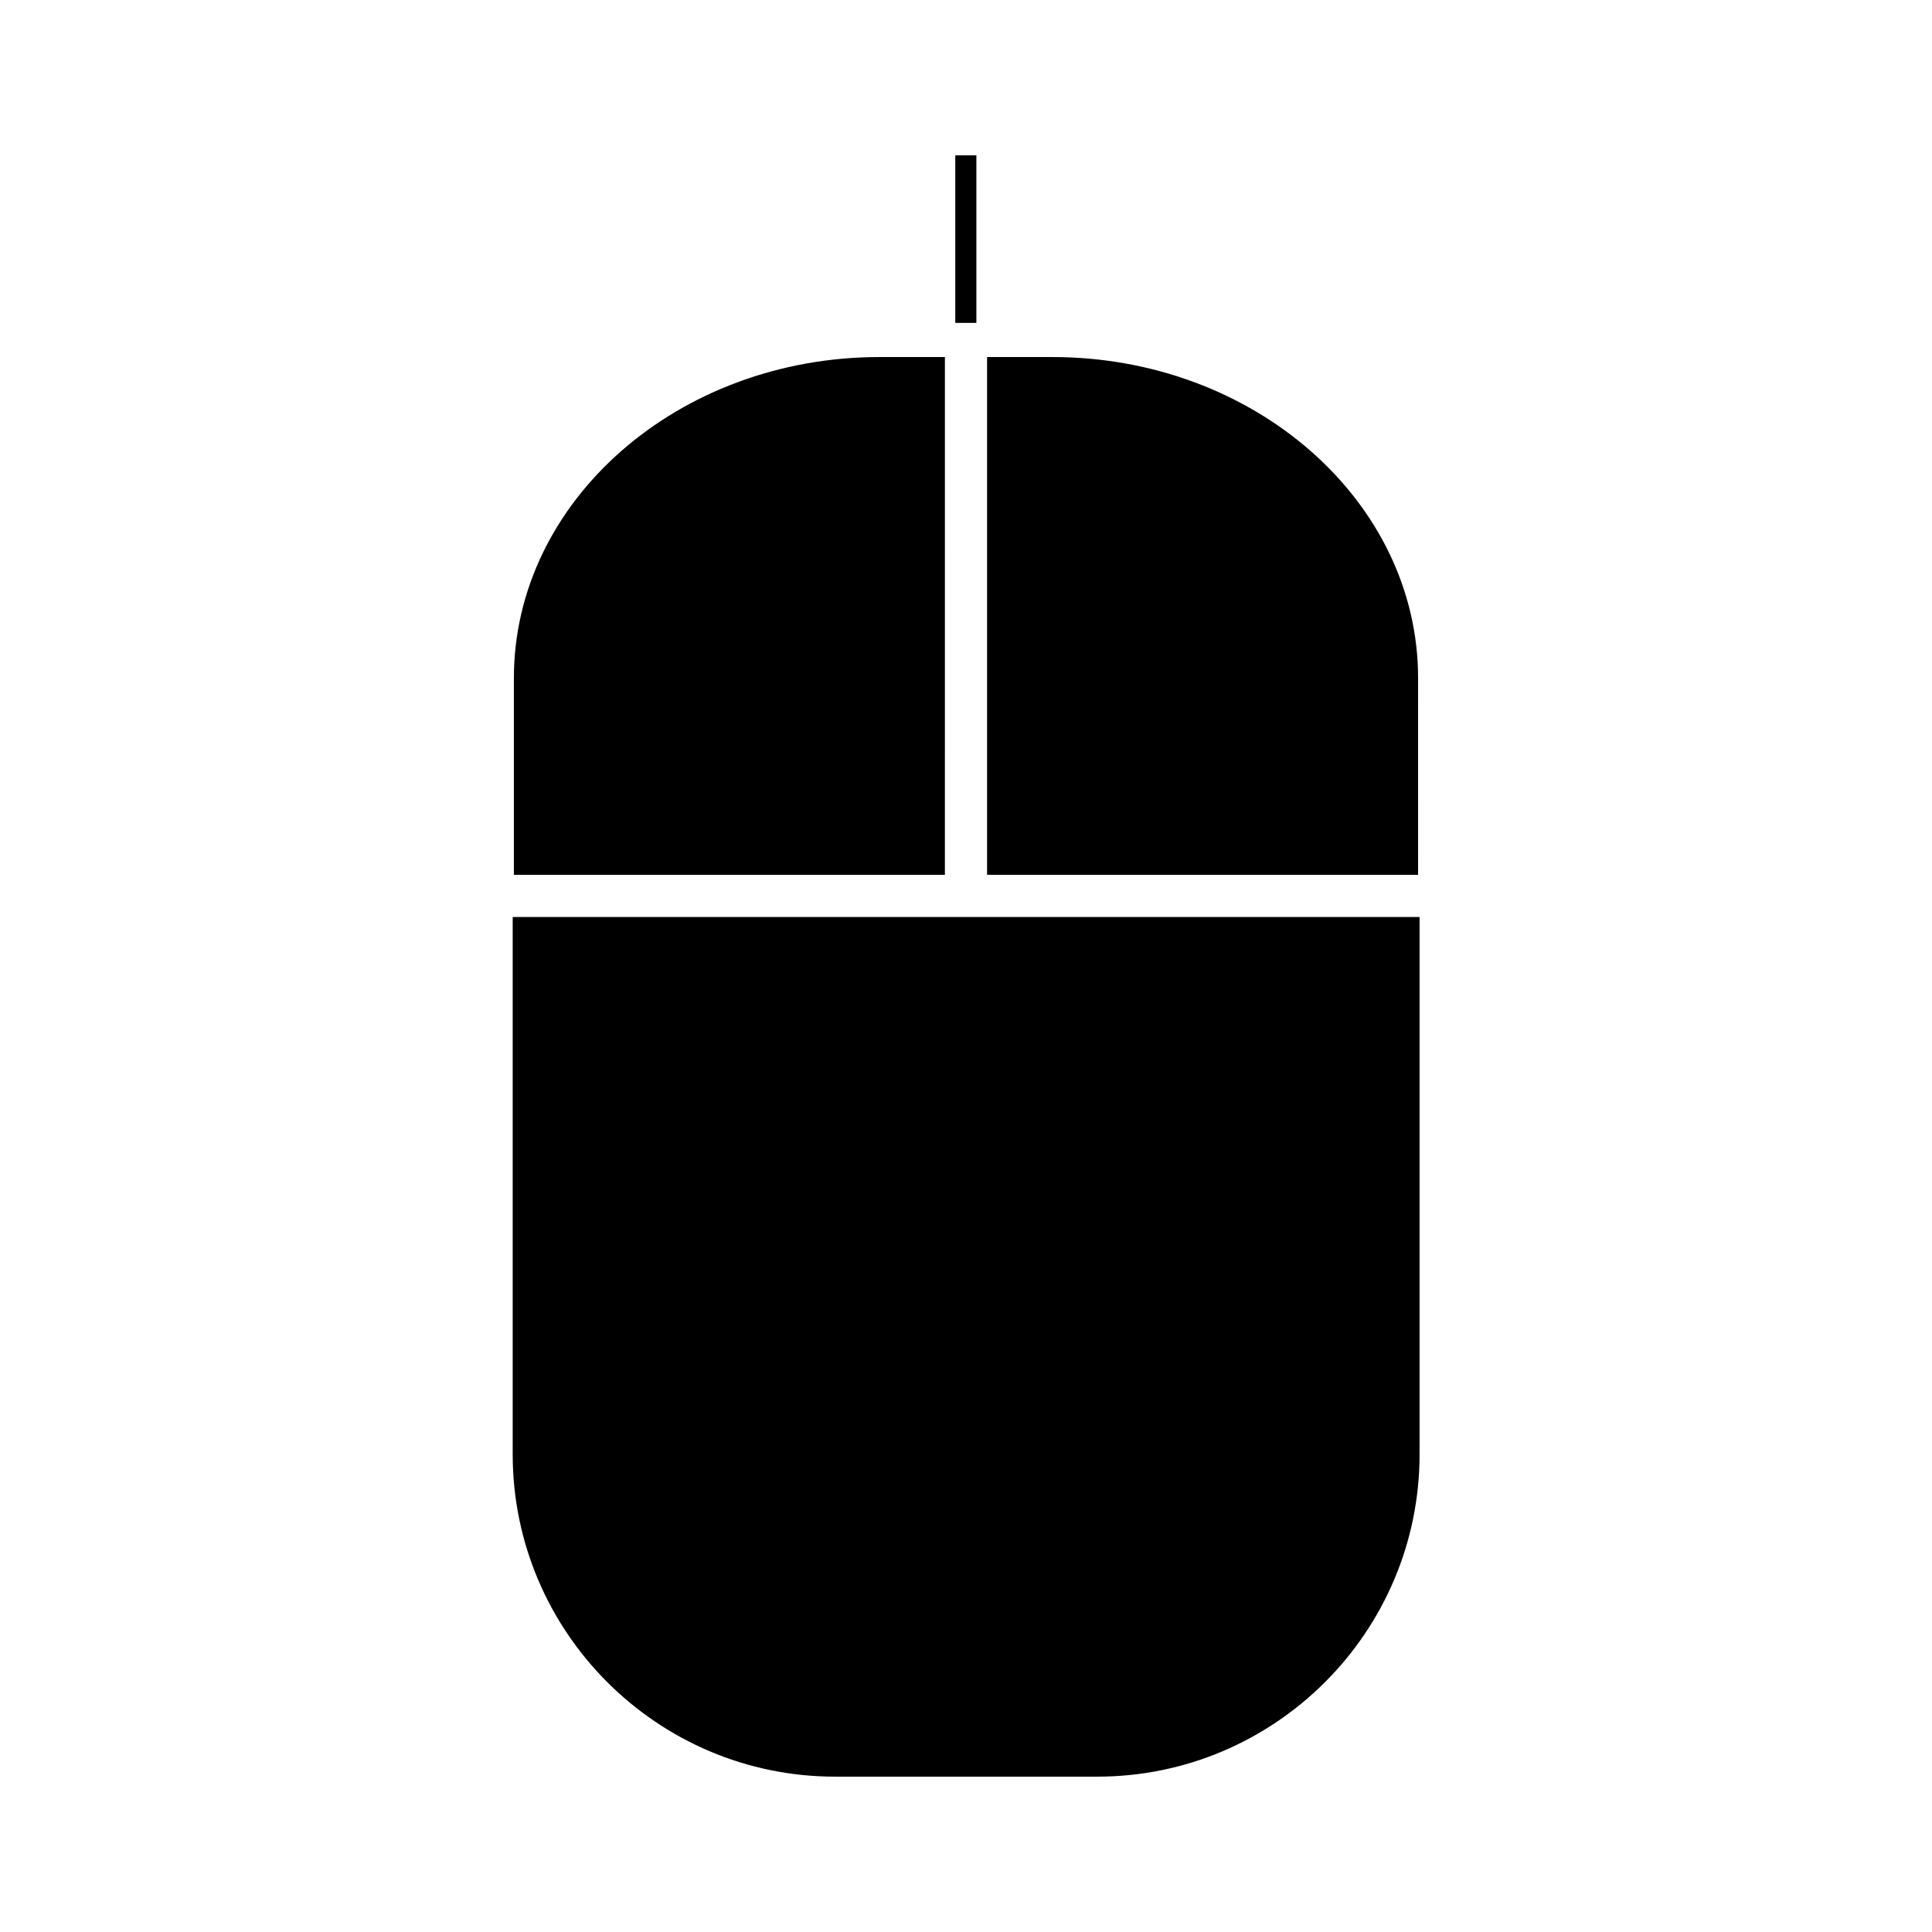
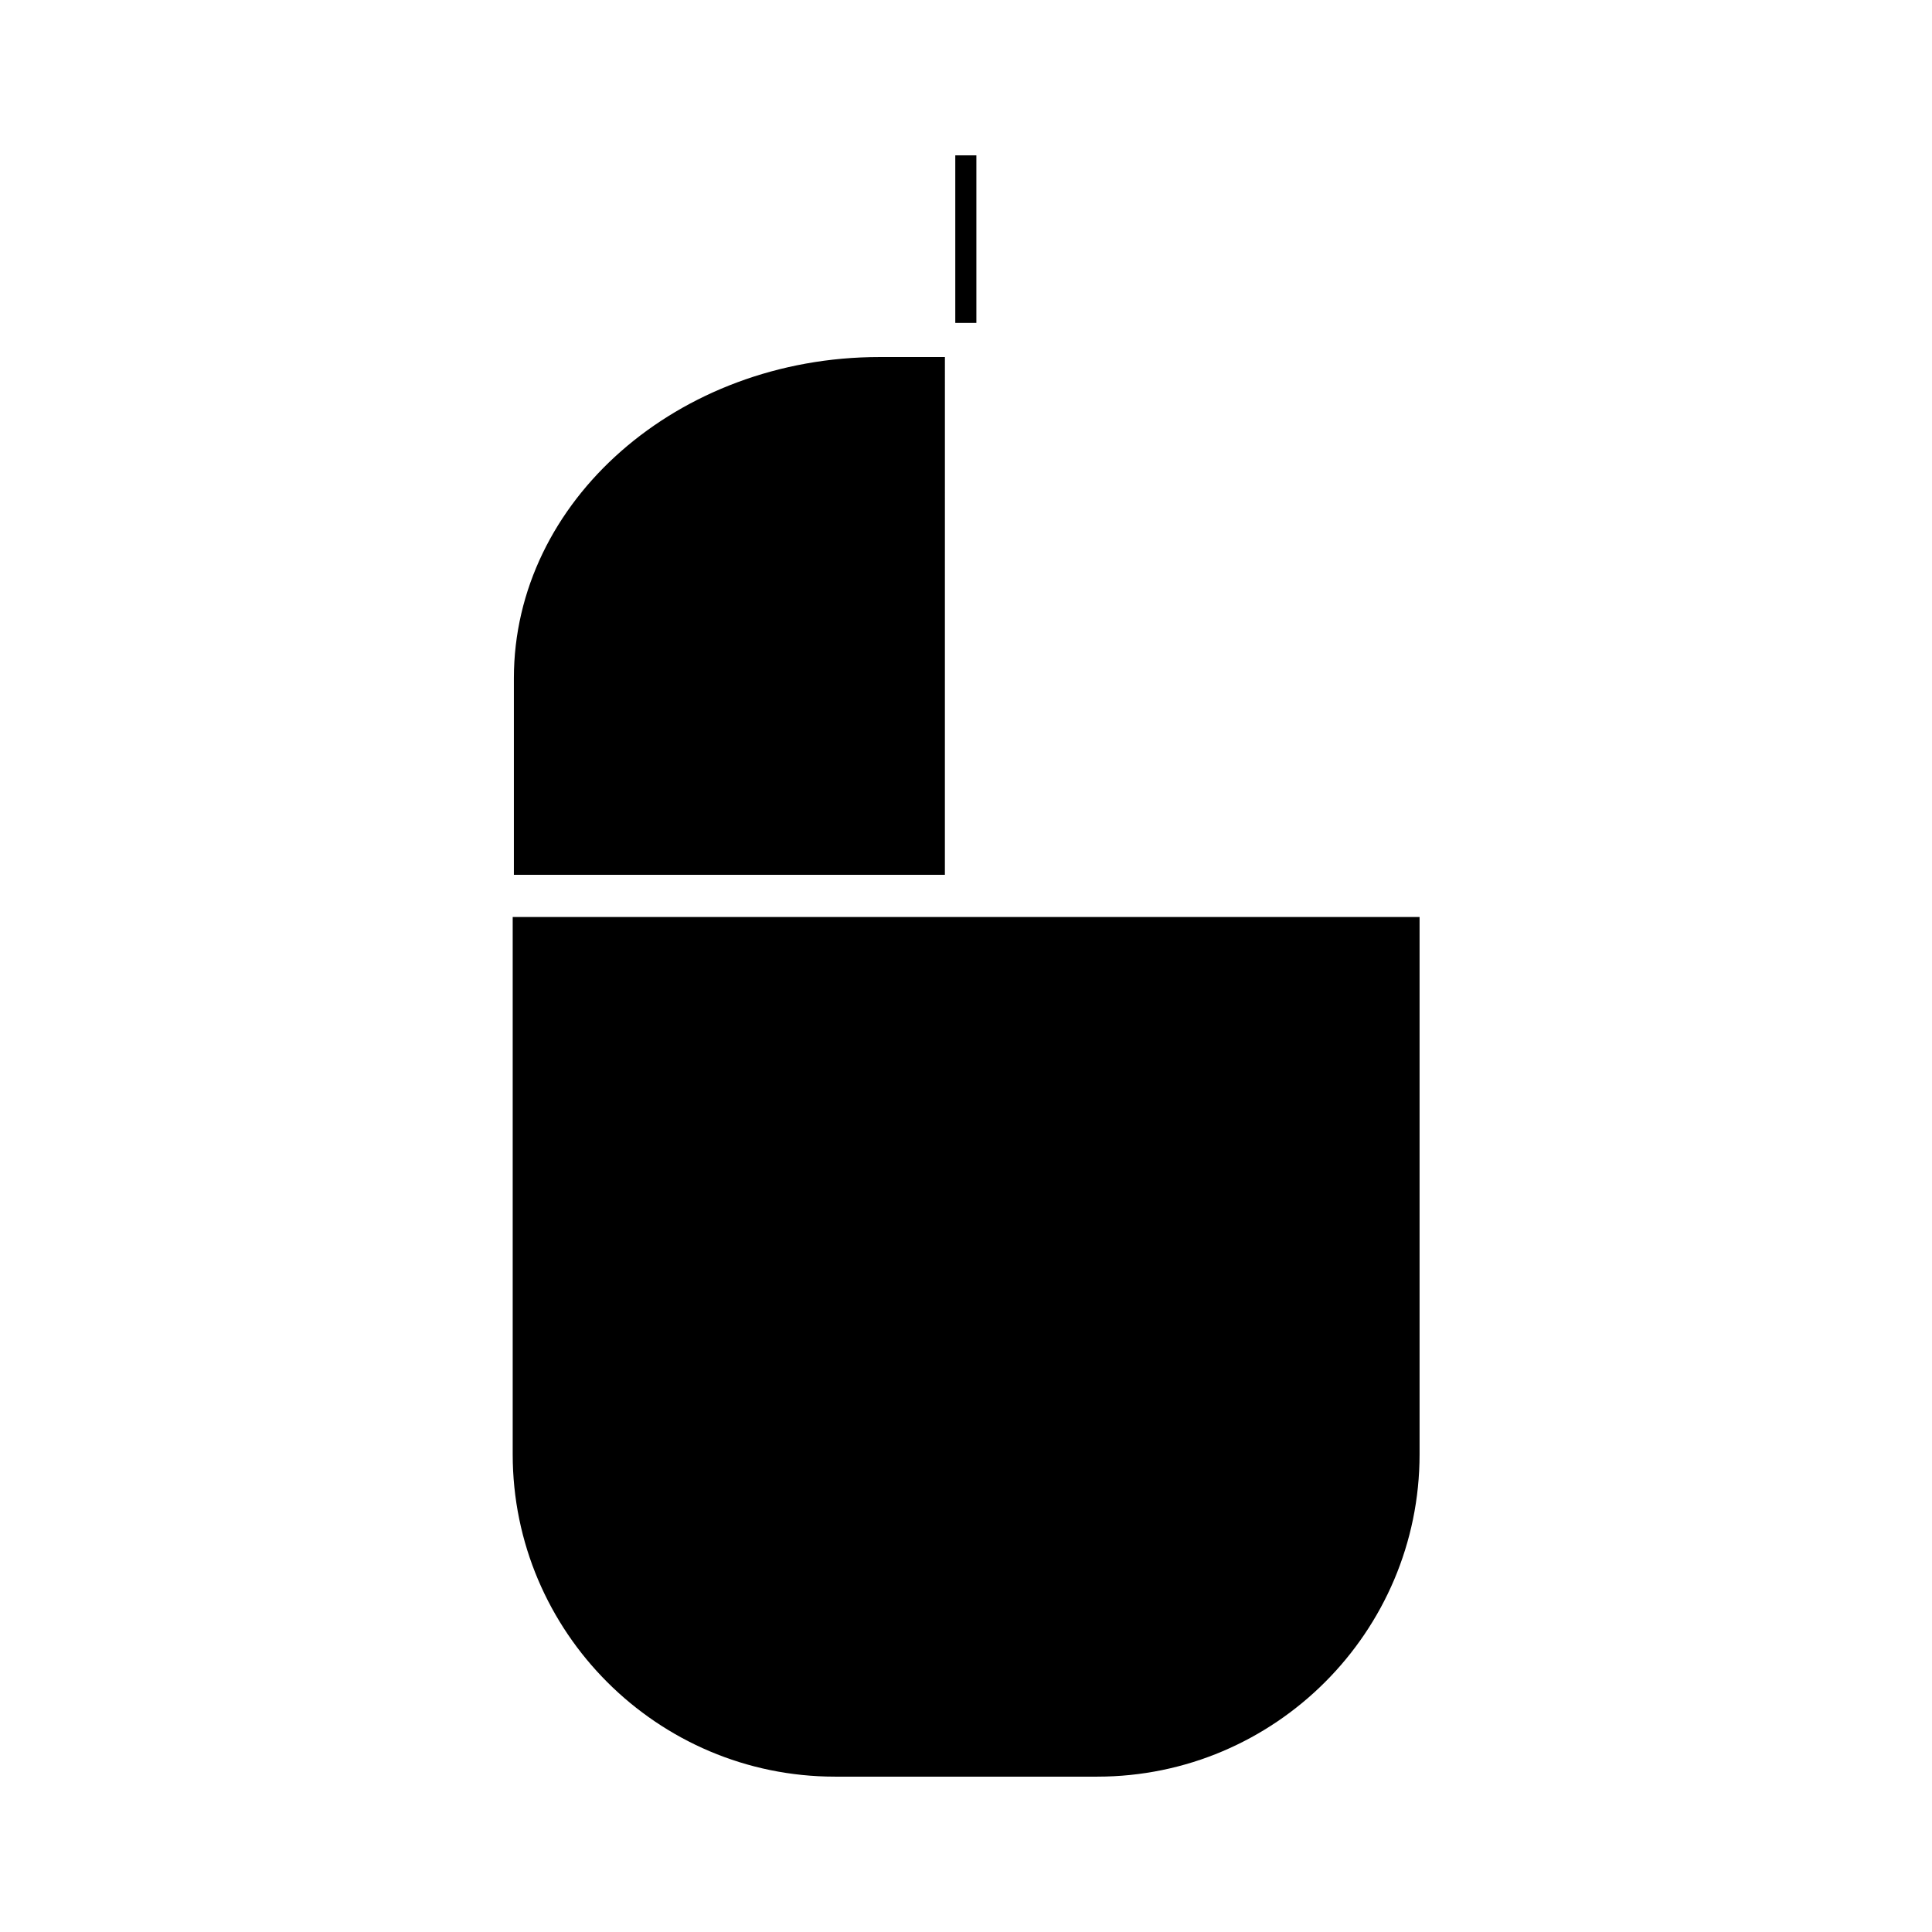
<svg xmlns="http://www.w3.org/2000/svg" fill="#000000" width="800px" height="800px" version="1.1" viewBox="144 144 512 512">
  <g>
    <path d="m394.41 238.62h-17.32c-53.449 0-96.906 38.18-96.906 85.098v52.113h114.22z" />
    <path d="m400 387.01h-120.13v142.41c0 47.074 38.336 85.41 85.41 85.41h69.512c47.074 0 85.41-38.336 85.41-85.41v-142.41z" />
-     <path d="m519.81 323.72c0-46.918-43.453-85.098-96.906-85.098h-17.32v137.21h114.22z" />
    <path d="m397.16 185.17h5.59v44.398h-5.59z" />
  </g>
</svg>